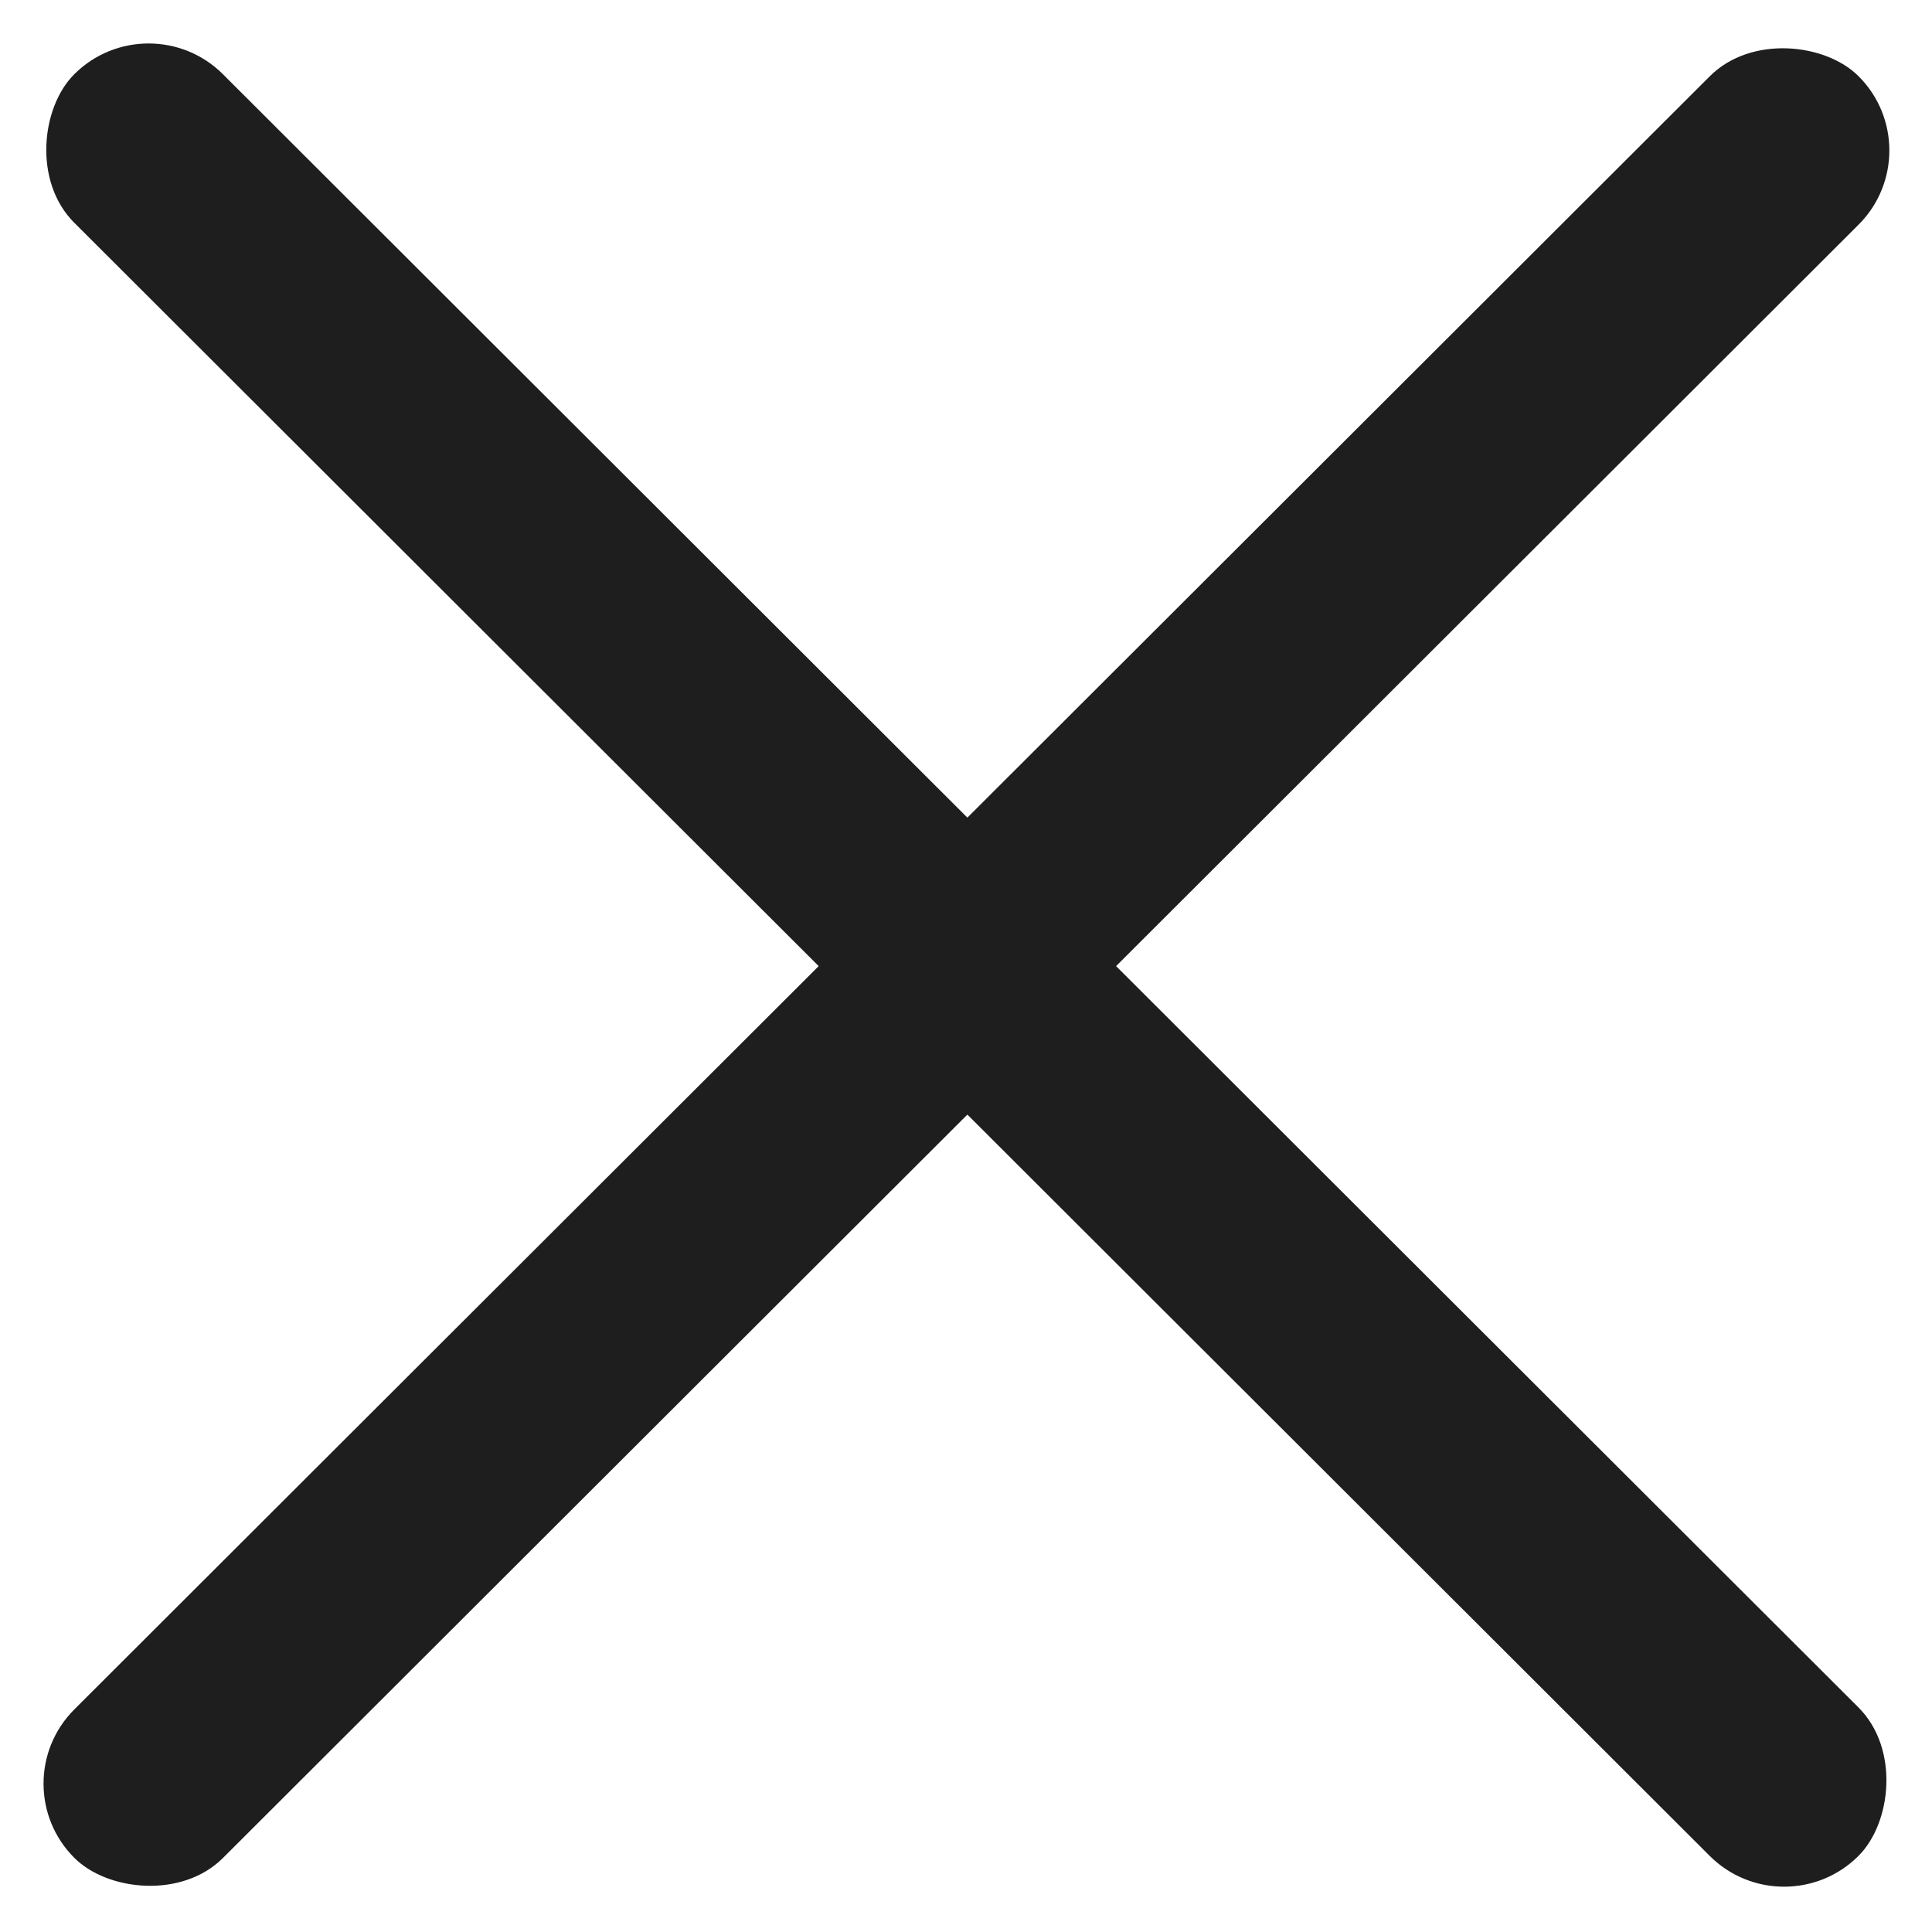
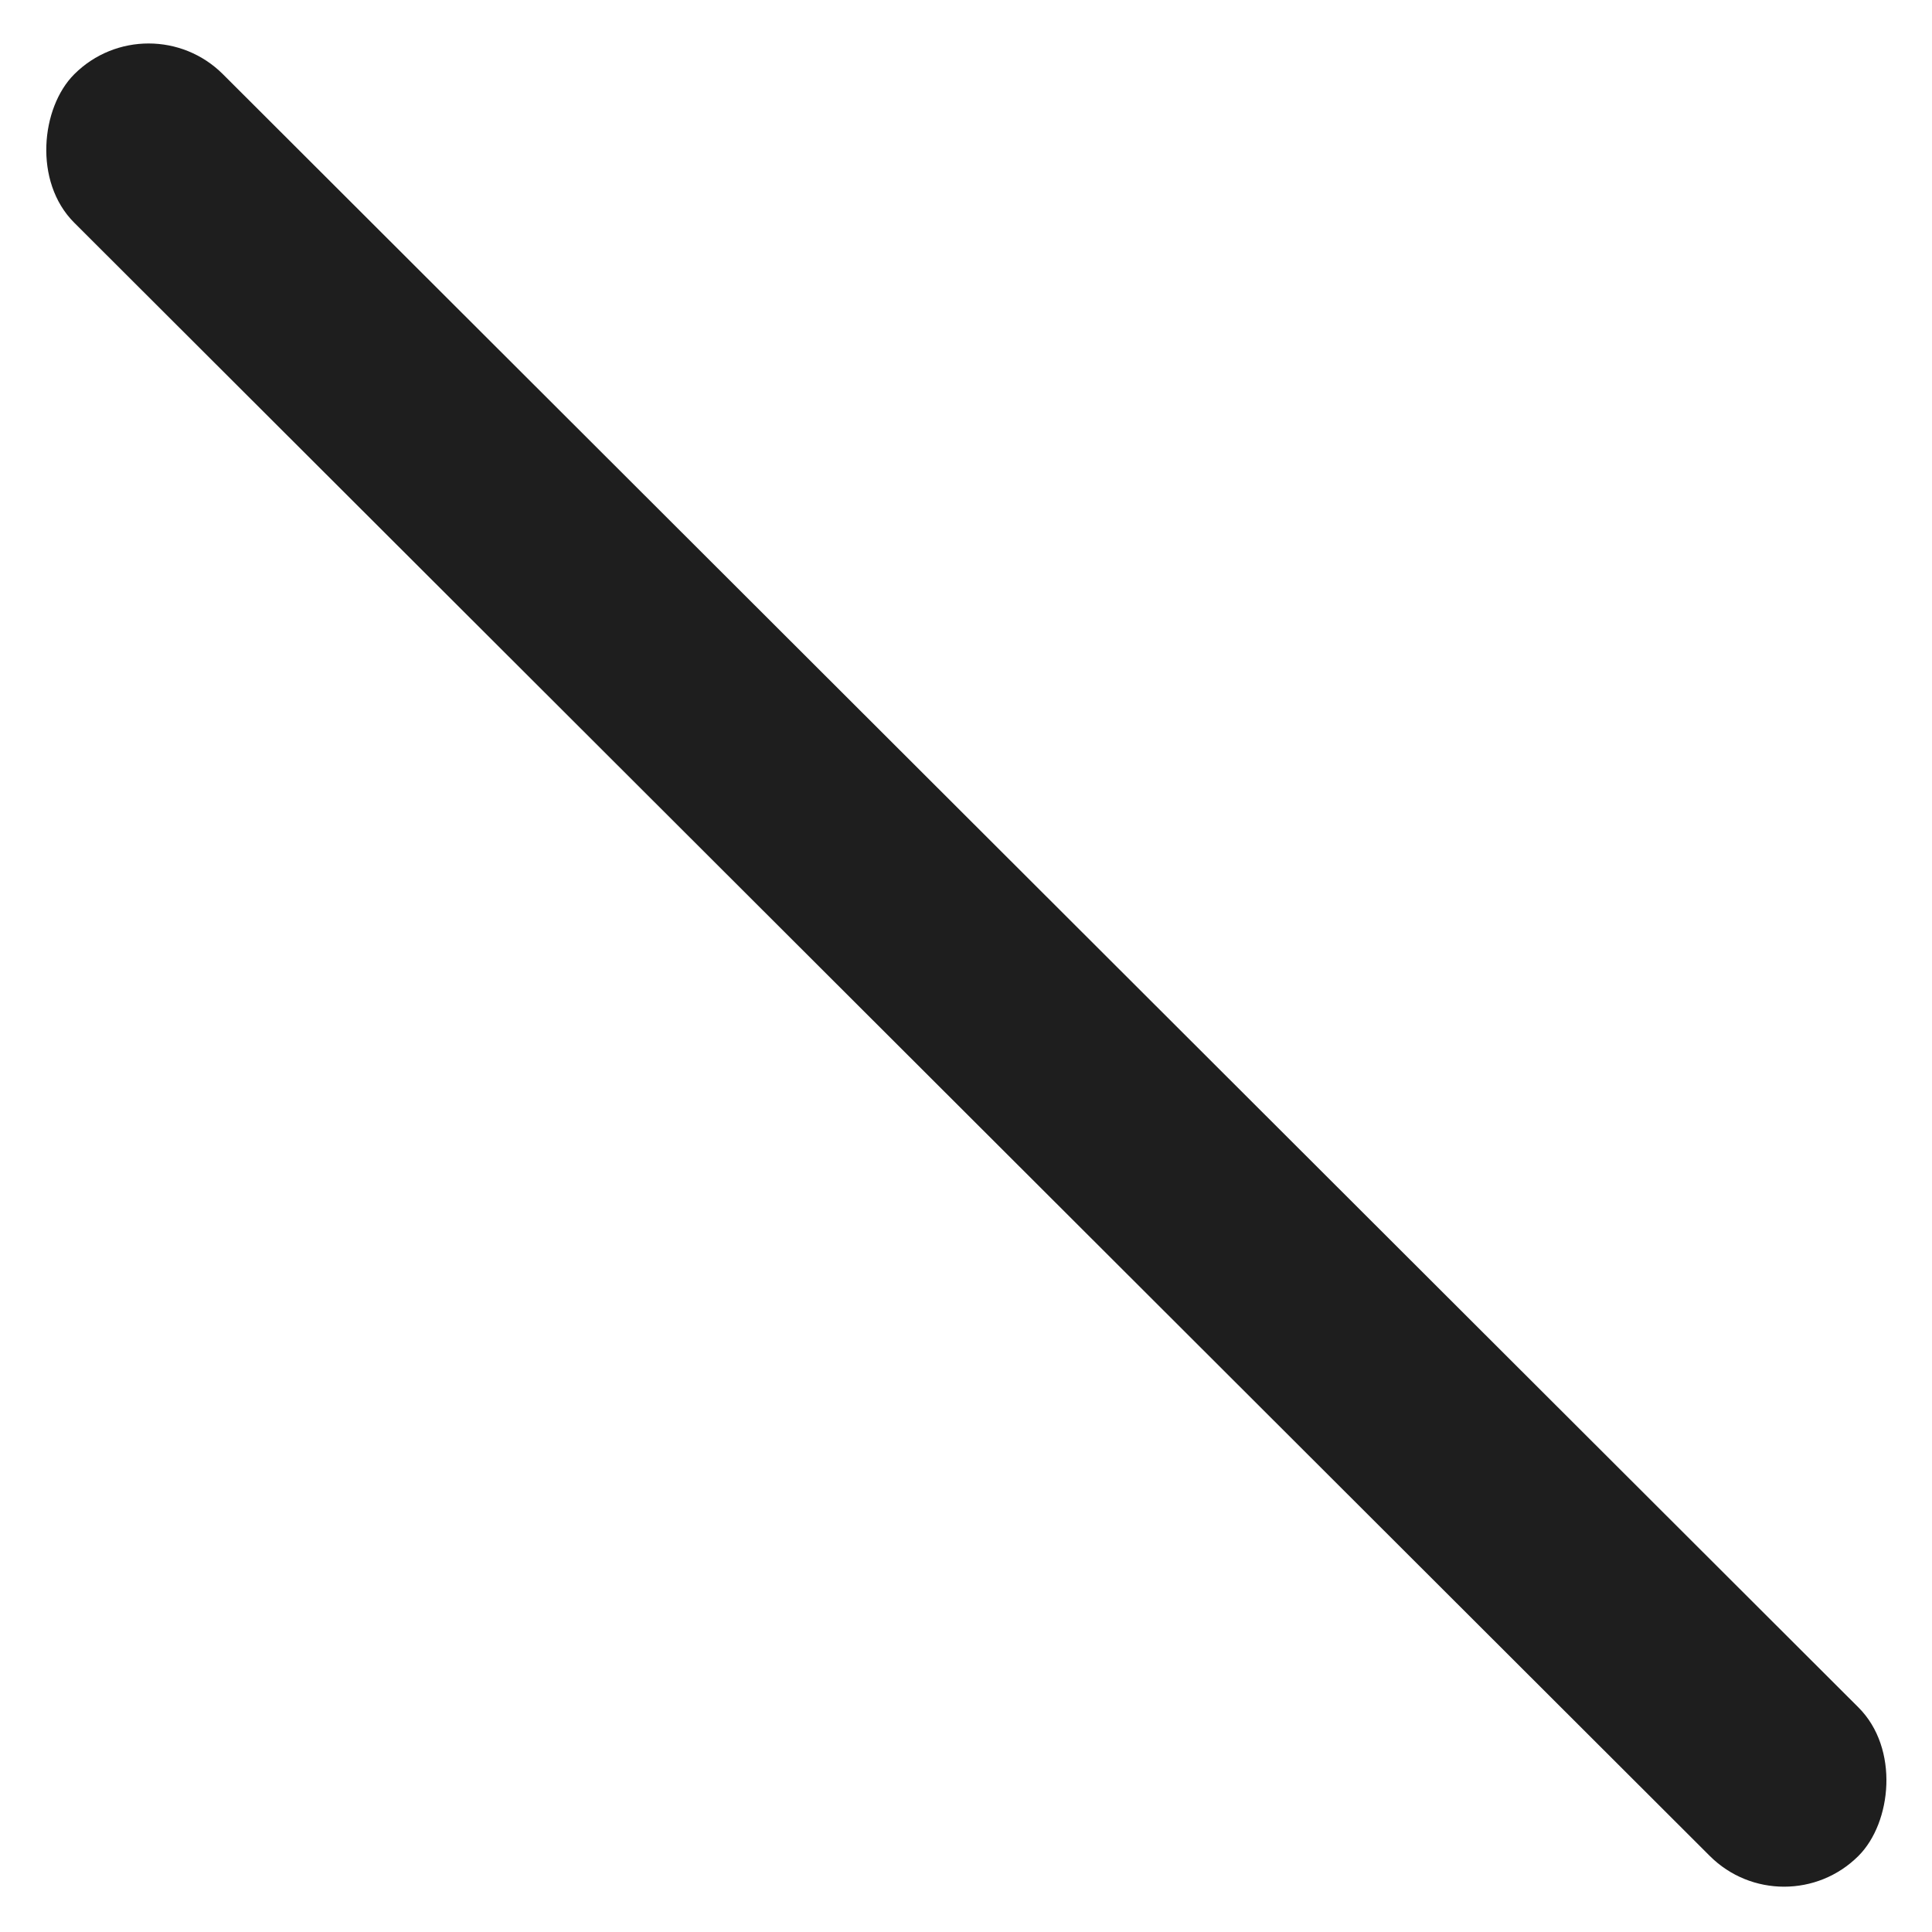
<svg xmlns="http://www.w3.org/2000/svg" width="24" height="24" viewBox="0 0 24 24" fill="none">
  <rect width="31.305" height="2.609" rx="1.304" transform="matrix(0.708 0.707 -0.708 0.707 1.846 0)" fill="#1E1E1E" />
-   <rect width="31.305" height="2.609" rx="1.304" transform="matrix(0.708 -0.707 0.708 0.707 0 22.157)" fill="#1E1E1E" />
</svg>